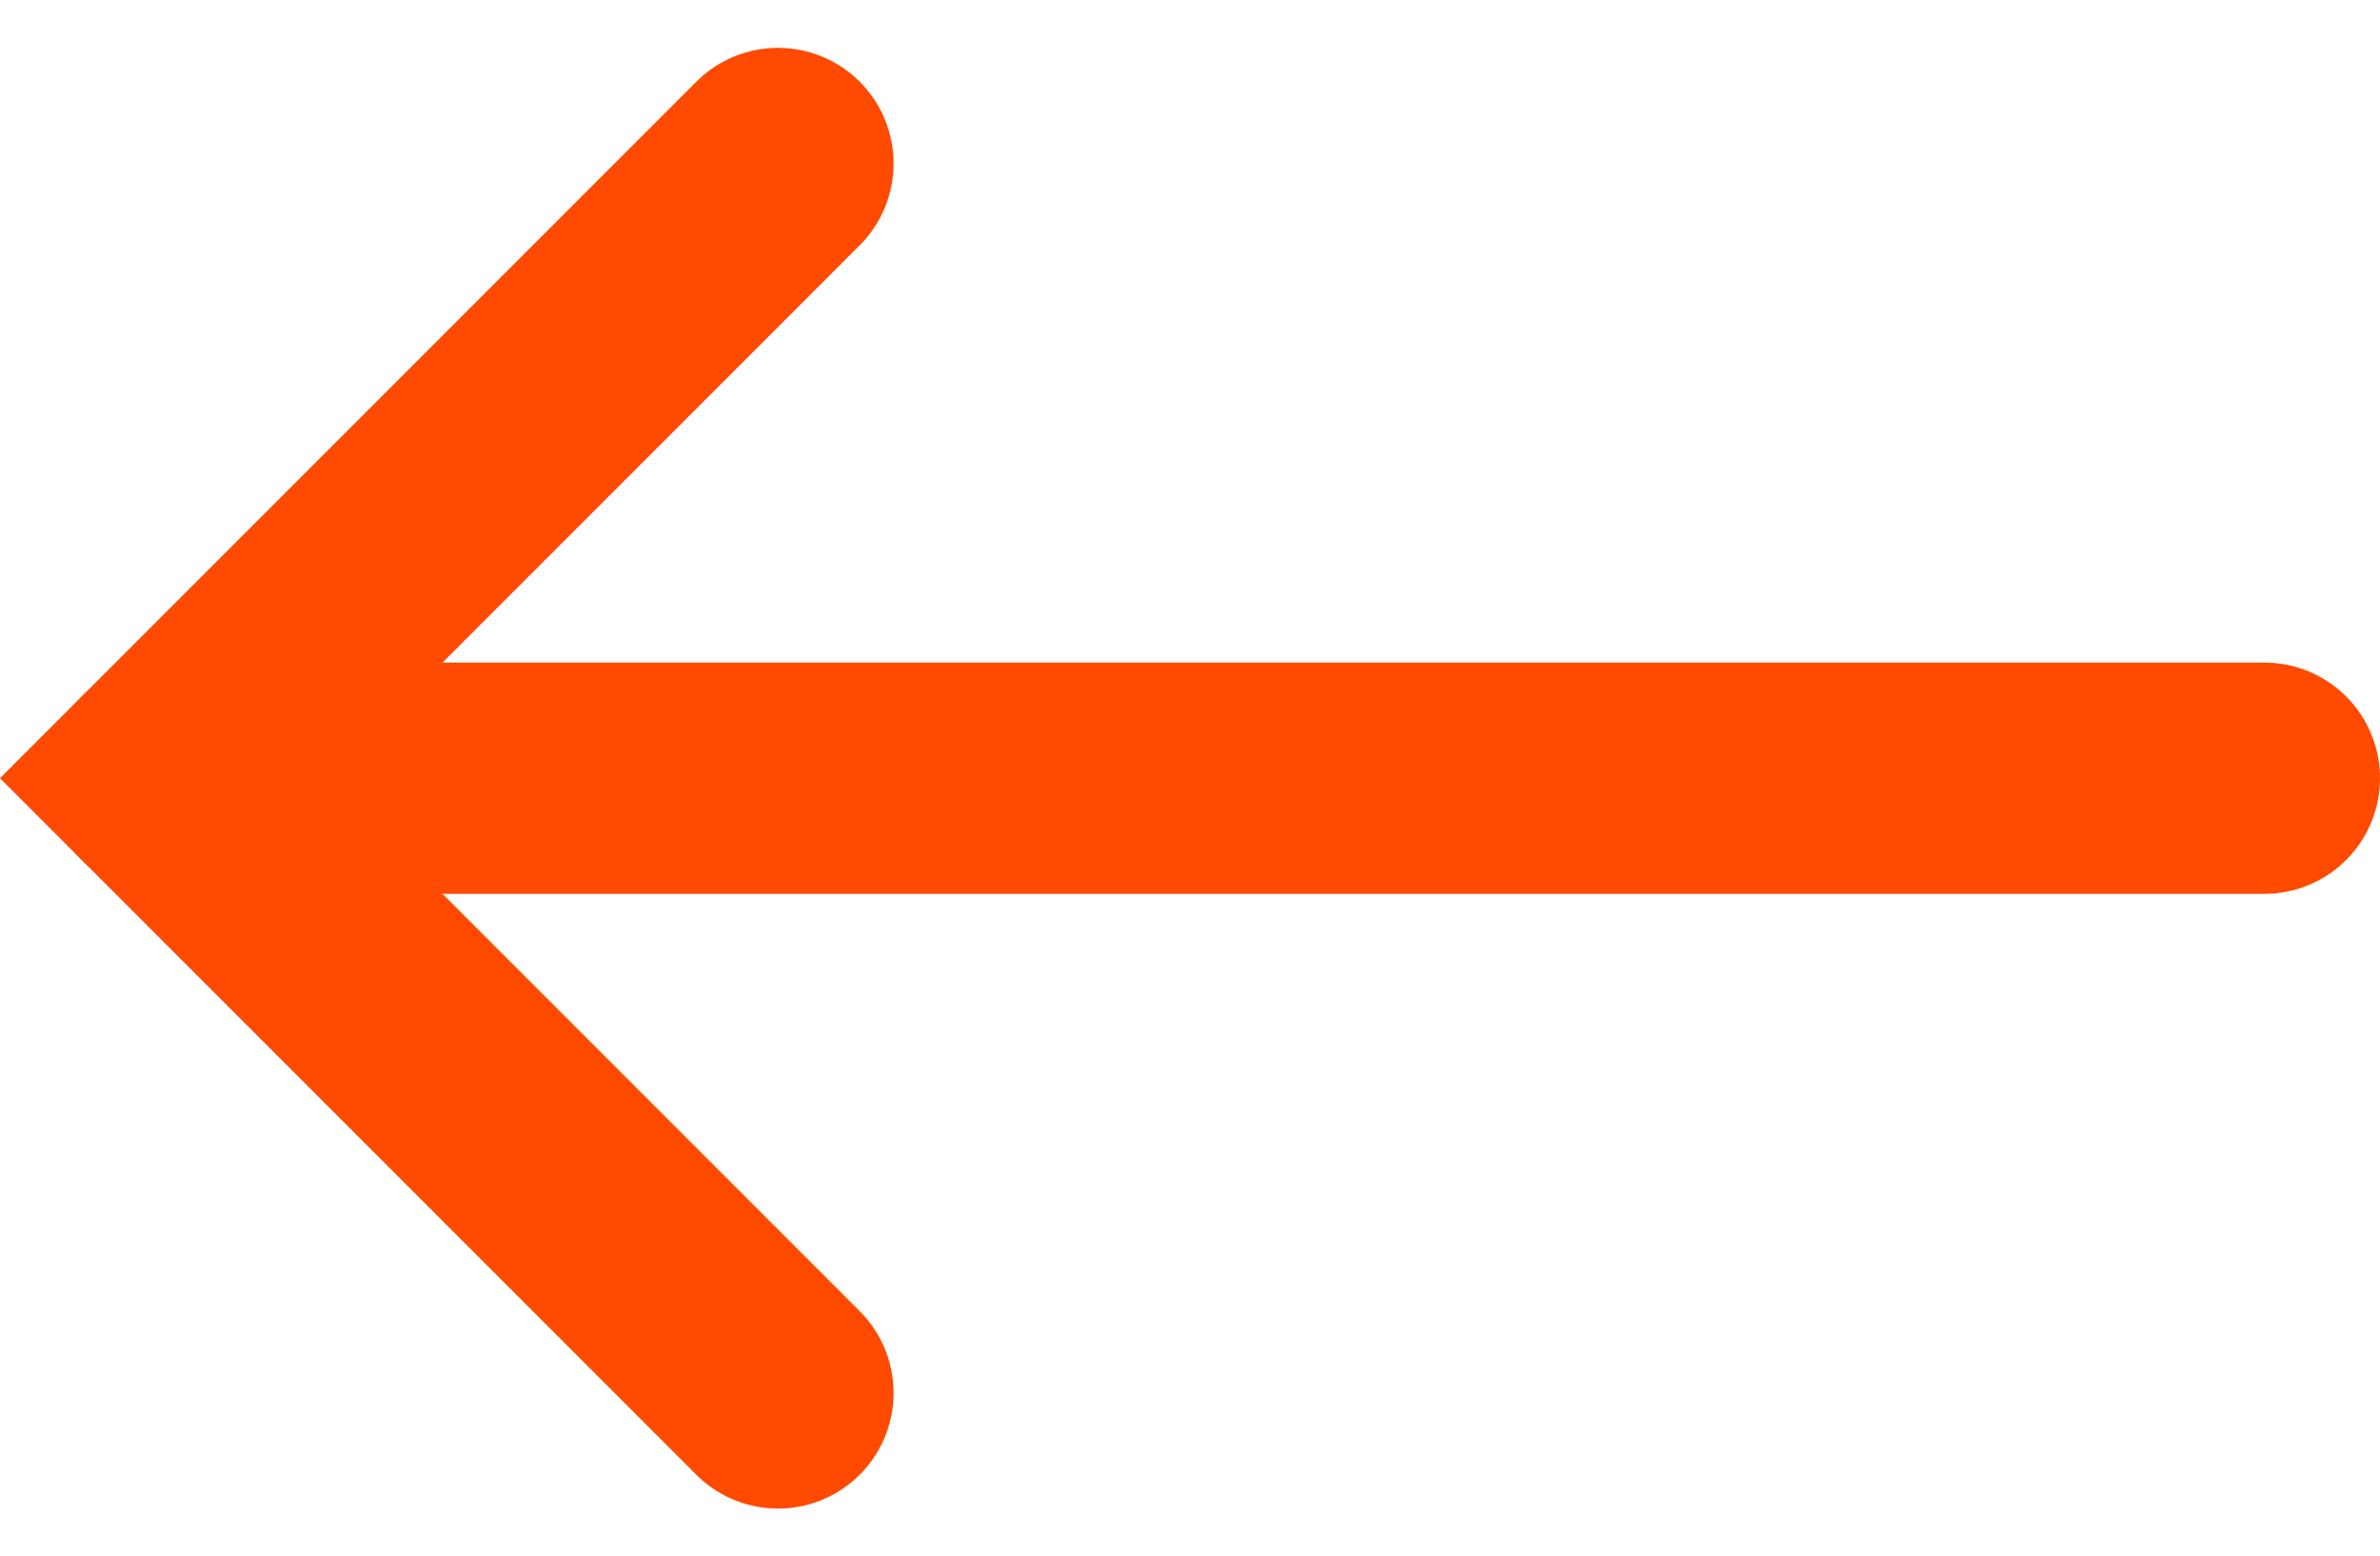
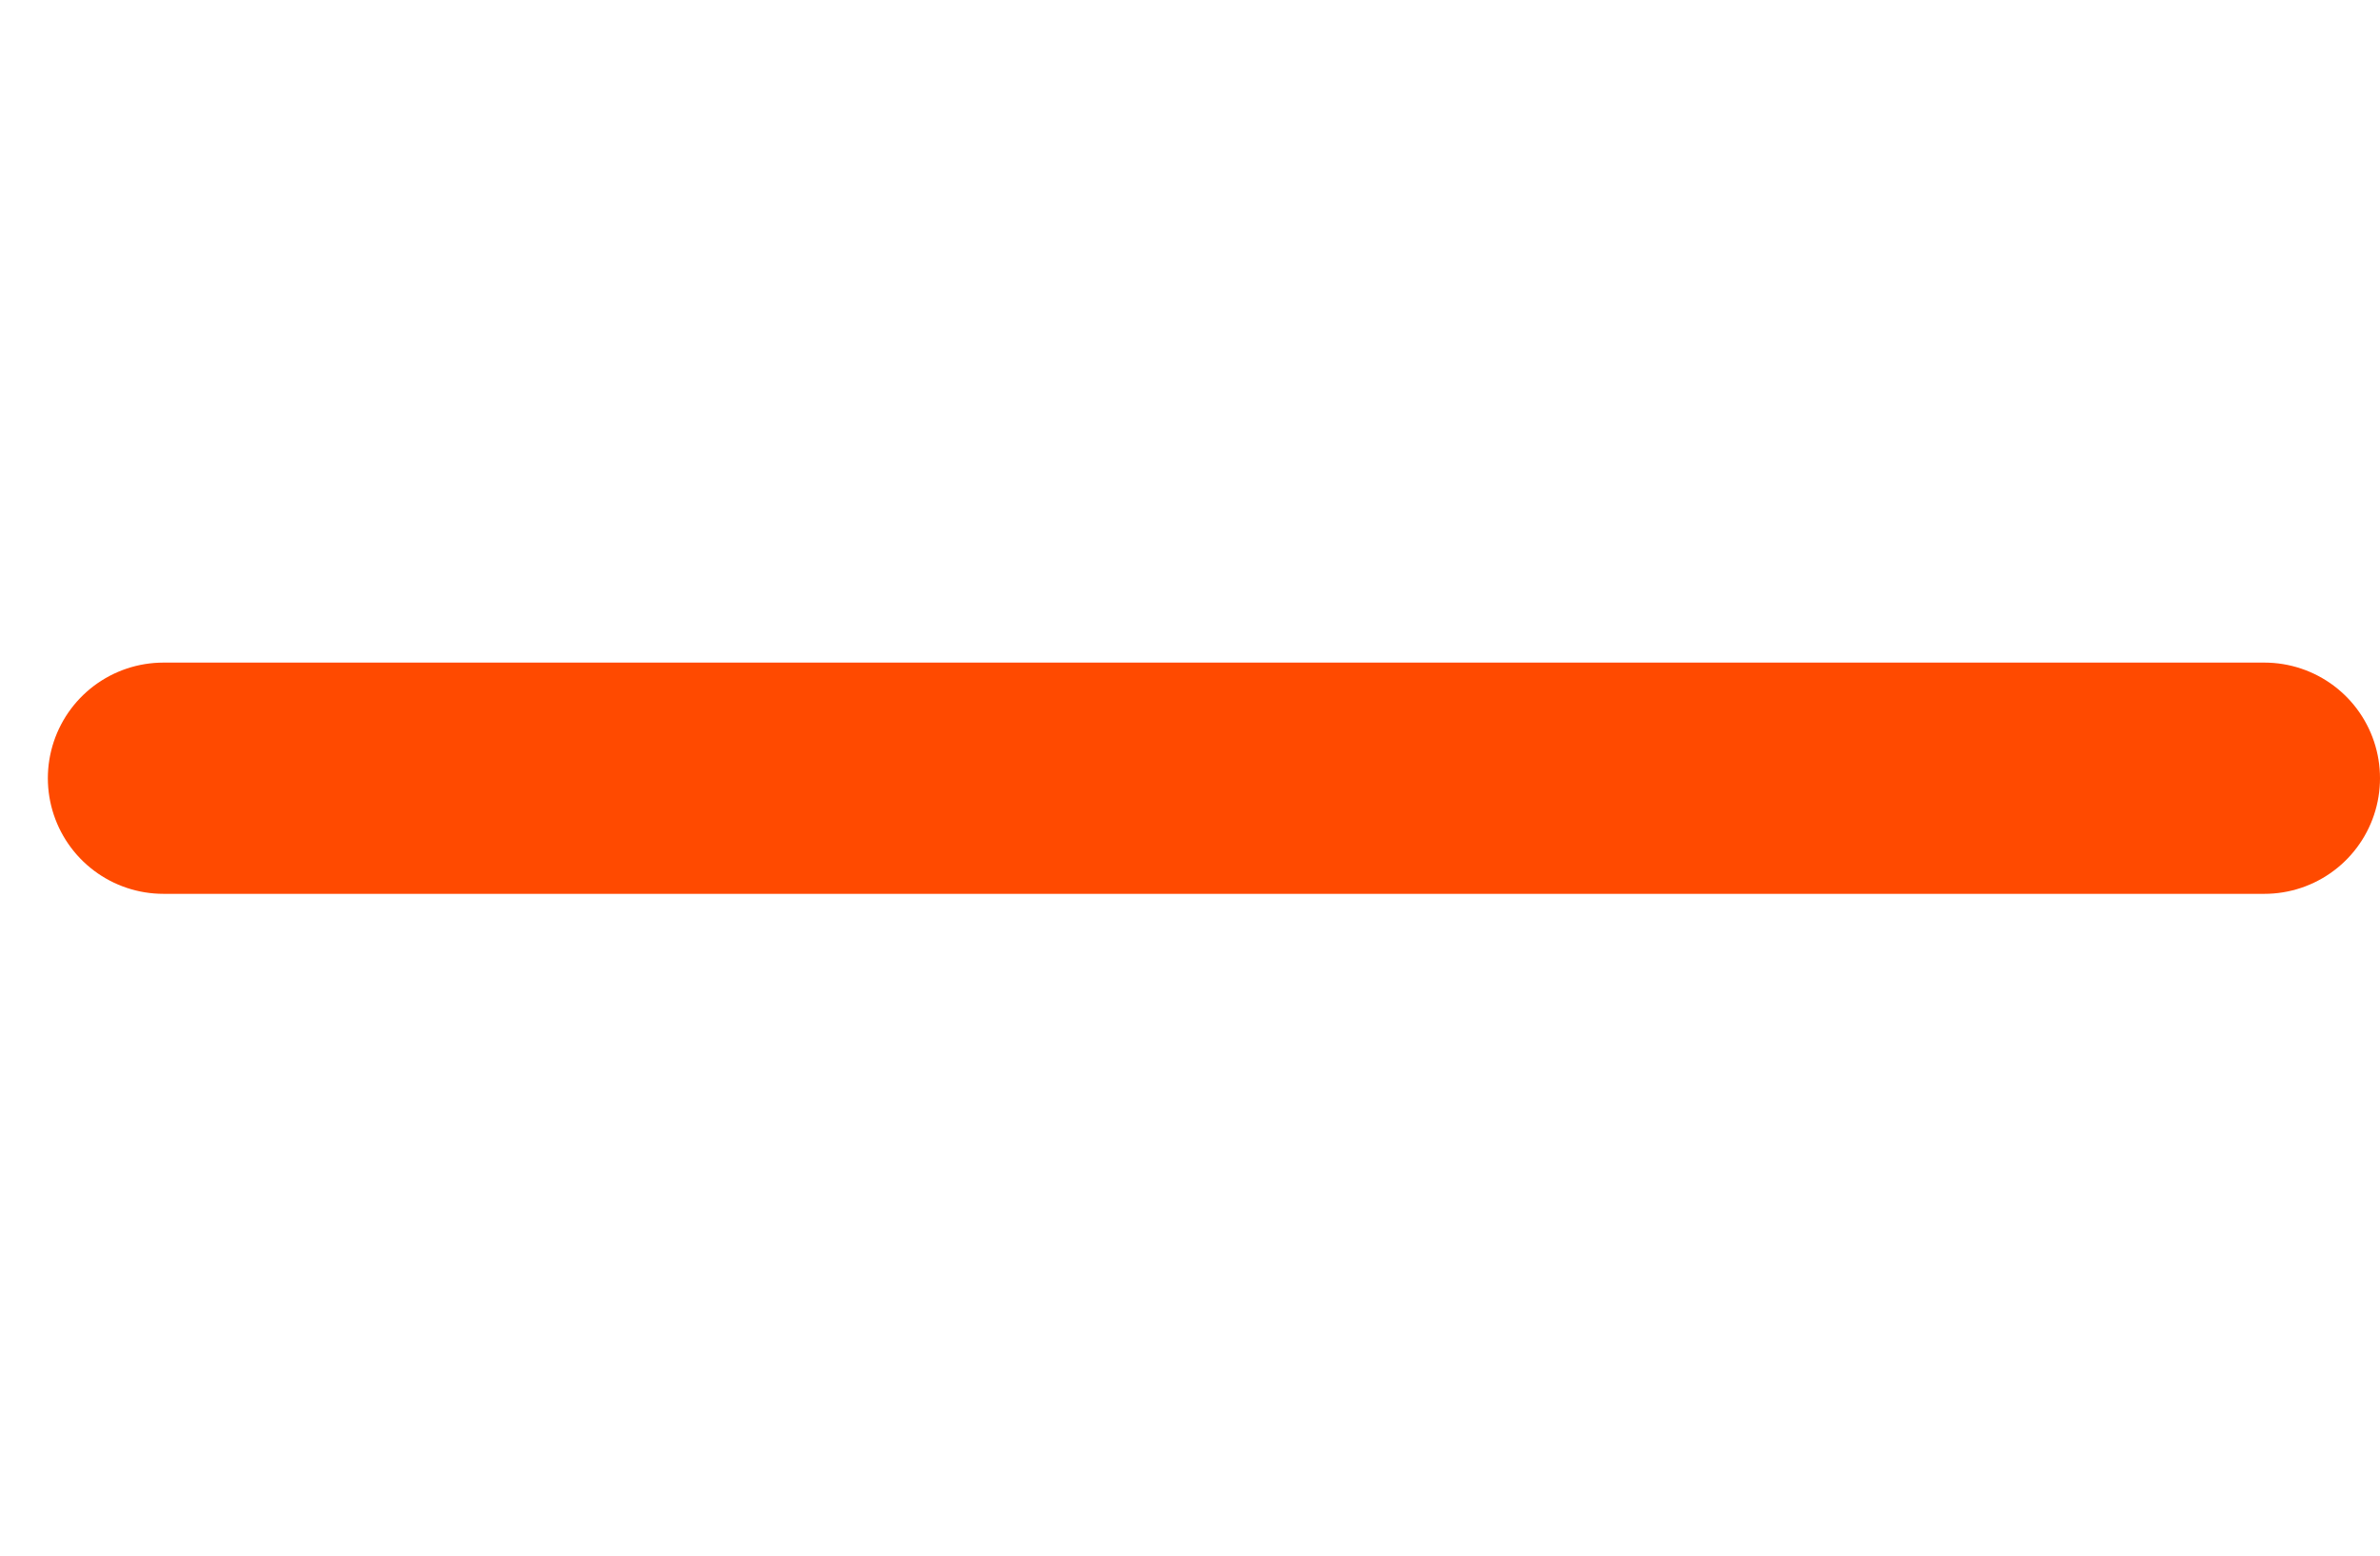
<svg xmlns="http://www.w3.org/2000/svg" width="20.591" height="13.462" viewBox="0 0 20.591 13.462">
  <g id="Group_4945" data-name="Group 4945" transform="translate(1.414 1.414)">
    <line id="Line_3" data-name="Line 3" x1="18.177" transform="translate(0 5.317)" fill="none" stroke="#ff4a00" stroke-linecap="round" stroke-width="2" />
-     <path id="Path_1" data-name="Path 1" d="M446.817,470l-5.317,5.317,5.317,5.317" transform="translate(-441.5 -470)" fill="none" stroke="#ff4a00" stroke-linecap="round" stroke-width="2" />
  </g>
</svg>